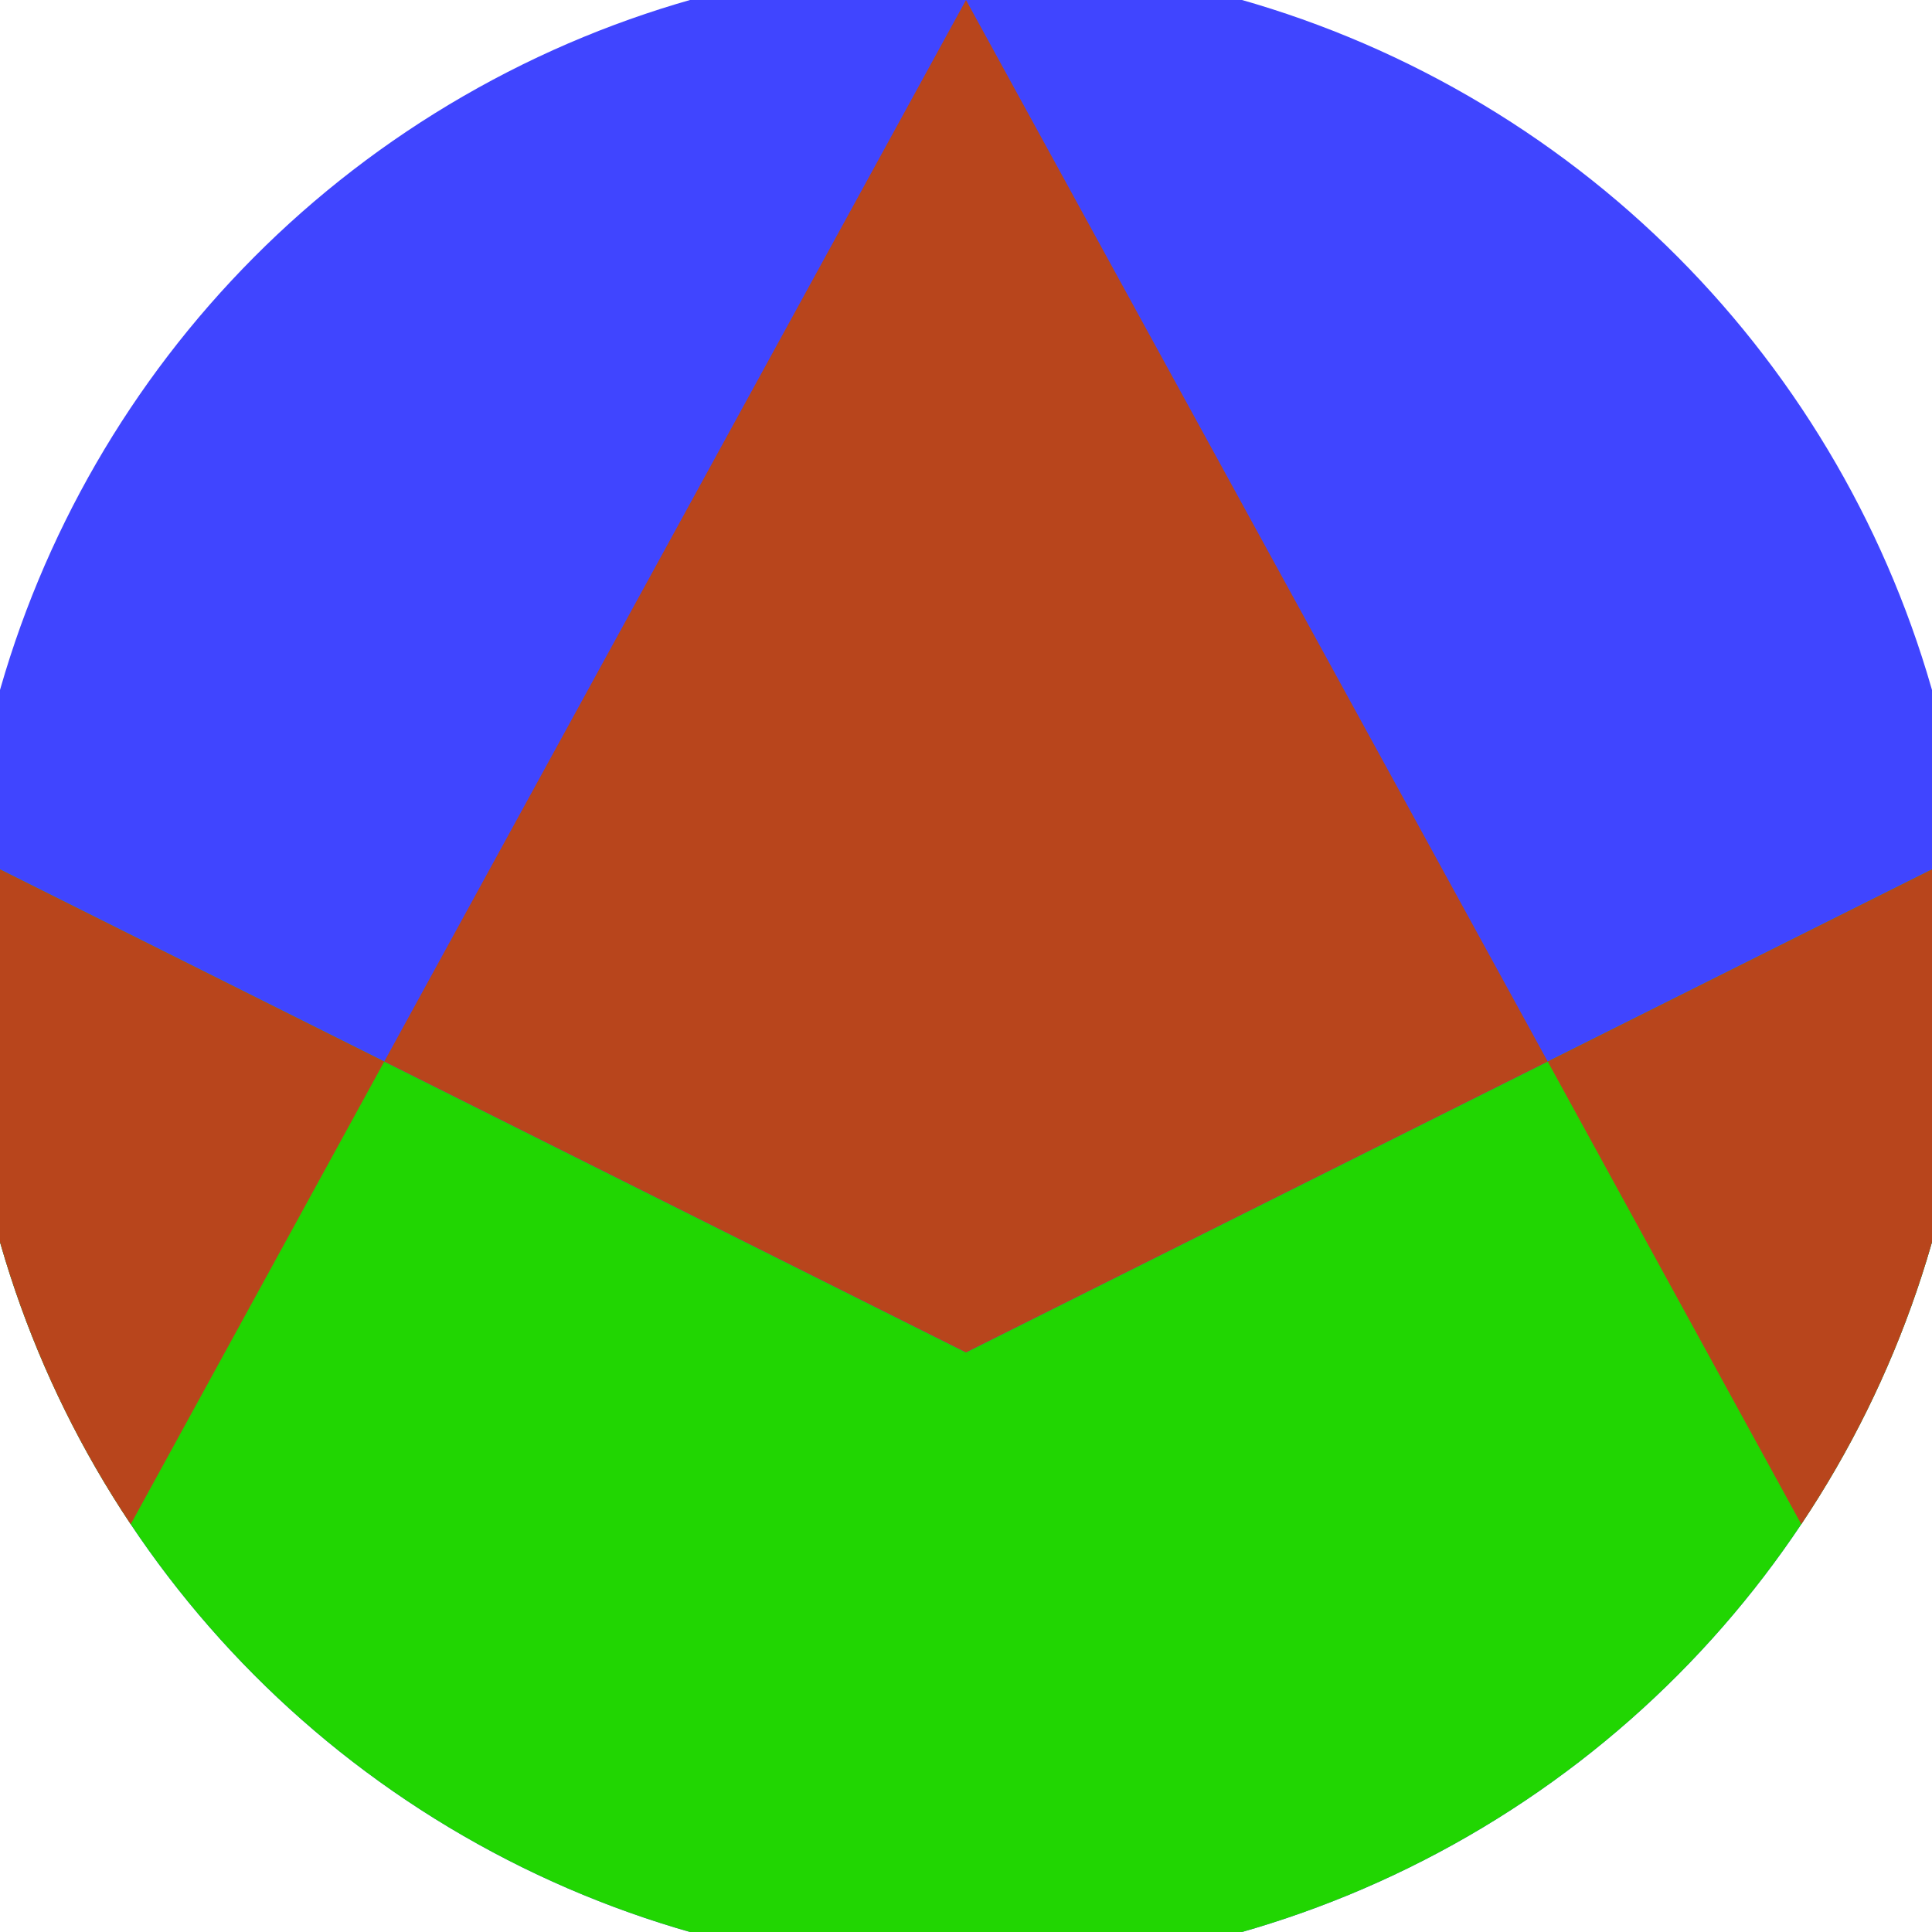
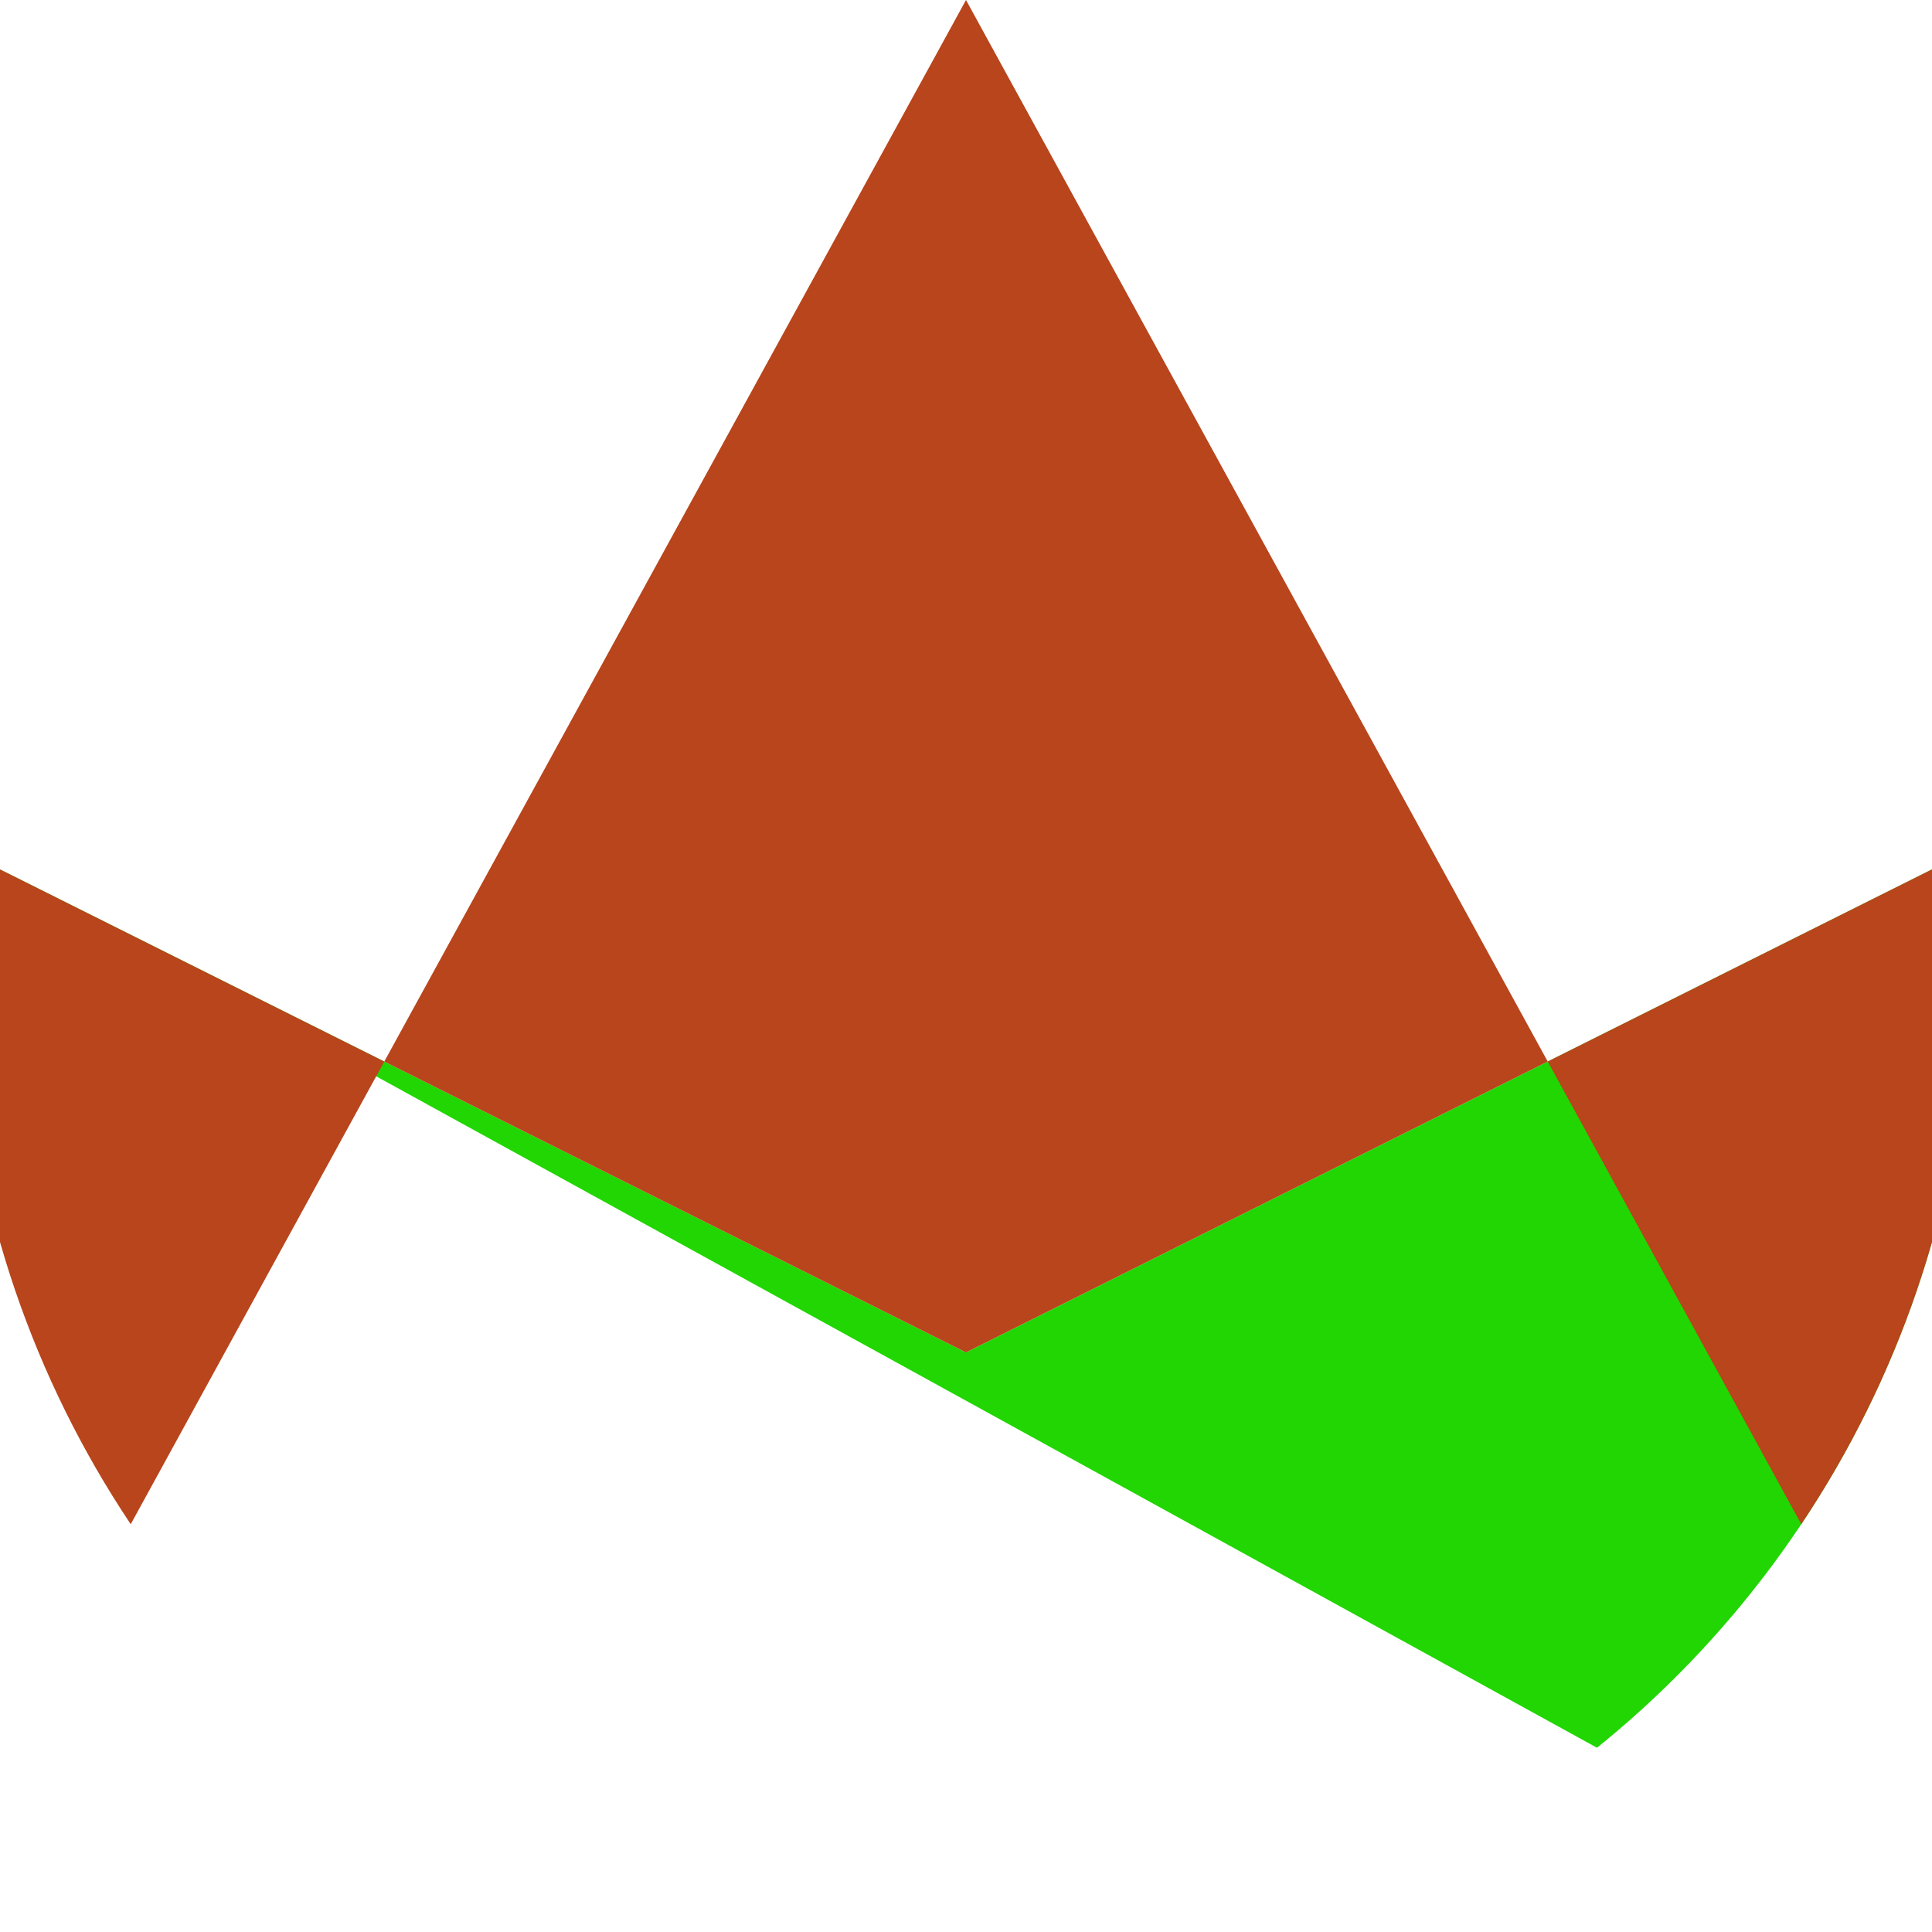
<svg xmlns="http://www.w3.org/2000/svg" width="128" height="128" viewBox="0 0 100 100" shape-rendering="geometricPrecision">
  <defs>
    <clipPath id="clip">
      <circle cx="50" cy="50" r="52" />
    </clipPath>
  </defs>
  <g transform="rotate(0 50 50)">
-     <rect x="0" y="0" width="100" height="100" fill="#4045ff" clip-path="url(#clip)" />
-     <path d="M 0 45 L 50 70 L 100 45 V 100 H 0 Z" fill="#21d602" clip-path="url(#clip)" />
+     <path d="M 0 45 L 50 70 L 100 45 V 100 Z" fill="#21d602" clip-path="url(#clip)" />
    <path d="M 50 0 L 104.8 100 H 100 V 45 L 50 70 L 0 45 V 100 H -4.8 Z" fill="#b8451c" clip-path="url(#clip)" />
  </g>
</svg>